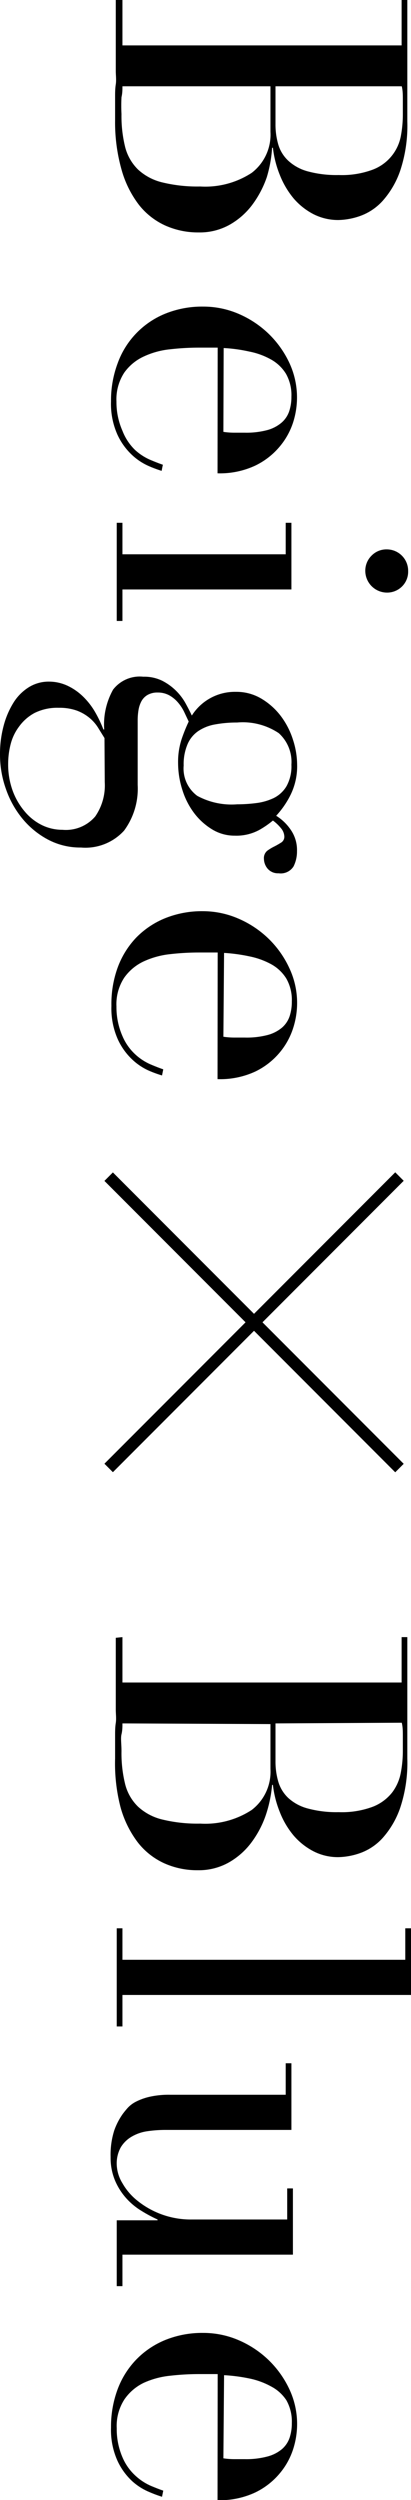
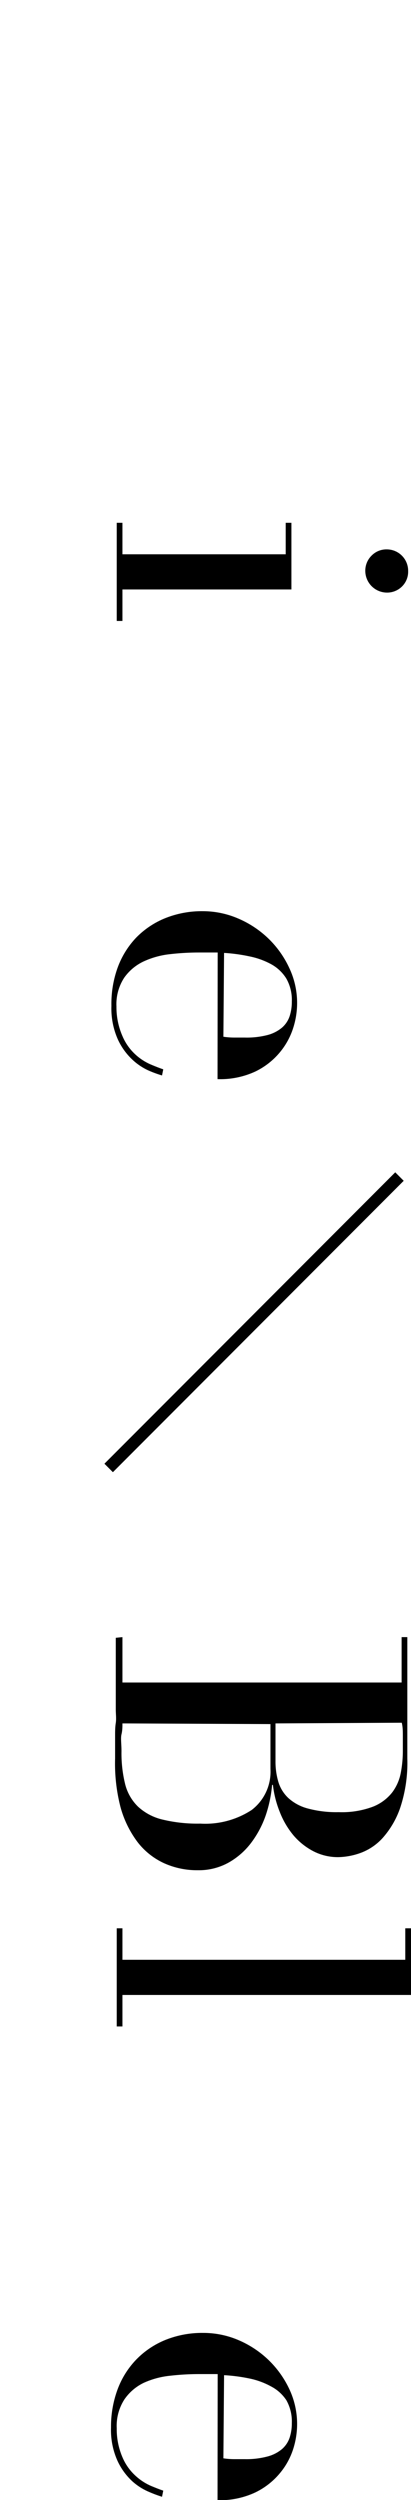
<svg xmlns="http://www.w3.org/2000/svg" width="30.21" height="183.39" viewBox="0 0 30.21 183.39">
  <g id="レイヤー_2" data-name="レイヤー 2">
    <g id="レイヤー_7" data-name="レイヤー 7">
-       <path d="M9,0V3.33H29.52V0h.42V5.25c0,.3,0,.61,0,.92s0,.62,0,.94,0,.63,0,.93,0,.59,0,.87a10.47,10.47,0,0,1-.52,3.6,6.5,6.5,0,0,1-1.29,2.22,4.09,4.09,0,0,1-1.65,1.11,5.08,5.08,0,0,1-1.61.3,4,4,0,0,1-1.83-.43,4.87,4.87,0,0,1-1.47-1.17,6.3,6.3,0,0,1-1-1.7,7.61,7.61,0,0,1-.51-2h-.06A9.47,9.47,0,0,1,19.61,13a7.44,7.44,0,0,1-1.05,2,5.39,5.39,0,0,1-1.67,1.48,4.49,4.49,0,0,1-2.28.57,5.9,5.9,0,0,1-2.47-.51,5.2,5.2,0,0,1-1.94-1.53,7.59,7.59,0,0,1-1.27-2.58,12.74,12.74,0,0,1-.47-3.63c0-.28,0-.55,0-.83s0-.55,0-.85,0-.61.05-.93,0-.66,0-1V0ZM9,6.33c0,.24,0,.5-.07.8a12.39,12.39,0,0,0,0,1.24,9.45,9.45,0,0,0,.27,2.42,3.53,3.53,0,0,0,.95,1.65,4,4,0,0,0,1.78.94,10.91,10.91,0,0,0,2.79.3,6.24,6.24,0,0,0,3.78-1,3.53,3.53,0,0,0,1.38-3V6.33Zm11.25,0V9.09a5.24,5.24,0,0,0,.21,1.53,2.66,2.66,0,0,0,.74,1.18,3.43,3.43,0,0,0,1.42.77,8.09,8.09,0,0,0,2.28.27,6.49,6.49,0,0,0,2.51-.4A3.28,3.28,0,0,0,29.46,10a8.53,8.53,0,0,0,.15-1.58c0-.36,0-.73,0-1.09s0-.69-.08-1Z" />
-       <path d="M16,25.5l-.61,0h-.8a18.76,18.76,0,0,0-2.07.12,6,6,0,0,0-1.95.53,3.61,3.61,0,0,0-1.44,1.19,3.57,3.57,0,0,0-.57,2.12A5.2,5.2,0,0,0,9,31.6,3.92,3.92,0,0,0,9.92,33a4,4,0,0,0,1.12.73q.57.24.93.36l-.09.45a8.88,8.88,0,0,1-.94-.35,4.35,4.35,0,0,1-1.23-.81,4.75,4.75,0,0,1-1.08-1.5,5.52,5.52,0,0,1-.47-2.44,7.75,7.75,0,0,1,.48-2.77A6.19,6.19,0,0,1,12.17,23a7.23,7.23,0,0,1,2.77-.51,6.56,6.56,0,0,1,2.57.52,7.35,7.35,0,0,1,2.2,1.44,7.25,7.25,0,0,1,1.55,2.15A6,6,0,0,1,21.54,31a5.26,5.26,0,0,1-1,1.78,5.38,5.38,0,0,1-1.79,1.38,6.14,6.14,0,0,1-2.76.56Zm.42,6.18a5.54,5.54,0,0,0,.78.06H18a6,6,0,0,0,1.68-.2A2.73,2.73,0,0,0,20.7,31a1.92,1.92,0,0,0,.56-.84,3.32,3.32,0,0,0,.16-1.06,3.17,3.17,0,0,0-.4-1.68,3,3,0,0,0-1.1-1.05,5.35,5.35,0,0,0-1.59-.58,11.33,11.33,0,0,0-1.89-.26Z" />
      <path d="M9,38.35v2.31H21V38.35h.42v4.89H9v2.31H8.58v-7.2ZM28.44,40.3A1.57,1.57,0,0,1,30,41.89,1.52,1.52,0,0,1,29.57,43a1.55,1.55,0,0,1-1.13.47,1.6,1.6,0,0,1-1.59-1.59,1.55,1.55,0,0,1,.47-1.13A1.52,1.52,0,0,1,28.44,40.3Z" />
-       <path d="M10.53,49.64a3,3,0,0,1,1.4.3,4.08,4.08,0,0,1,1.72,1.67c.18.33.33.62.45.88a3.74,3.74,0,0,1,3.24-1.74,3.57,3.57,0,0,1,1.89.51,5,5,0,0,1,1.43,1.29,5.77,5.77,0,0,1,.88,1.73,6,6,0,0,1,.3,1.81,4.75,4.75,0,0,1-.54,2.33,6.52,6.52,0,0,1-1,1.42,3.56,3.56,0,0,1,1.05,1,2.6,2.6,0,0,1,.48,1.6,2.44,2.44,0,0,1-.25,1.11,1.11,1.11,0,0,1-1.1.51,1,1,0,0,1-.81-.34,1.15,1.15,0,0,1-.27-.71.7.7,0,0,1,.24-.6,3.3,3.3,0,0,1,.51-.31c.18-.09.35-.19.51-.29a.5.5,0,0,0,.24-.45,1,1,0,0,0-.25-.61,3.13,3.13,0,0,0-.59-.56,6.63,6.63,0,0,1-1,.69,3.53,3.53,0,0,1-1.8.42,3.15,3.15,0,0,1-1.65-.45,4.76,4.76,0,0,1-1.32-1.18,5.53,5.53,0,0,1-.88-1.71,6.49,6.49,0,0,1-.32-2,5.32,5.32,0,0,1,.29-1.83,12.37,12.37,0,0,1,.49-1.2l-.33-.7a3.15,3.15,0,0,0-.45-.69,2.35,2.35,0,0,0-.64-.53,1.74,1.74,0,0,0-.86-.21,1.44,1.44,0,0,0-.75.18,1.19,1.19,0,0,0-.45.47,2.09,2.09,0,0,0-.21.64,4.56,4.56,0,0,0-.06.75v4.74a5.18,5.18,0,0,1-1,3.35,3.84,3.84,0,0,1-3.17,1.24,5.06,5.06,0,0,1-2.4-.57,6.19,6.19,0,0,1-1.87-1.51A7,7,0,0,1,.44,57.89,7.51,7.51,0,0,1,0,55.37a8,8,0,0,1,.27-2.14A6.15,6.15,0,0,1,1,51.53a3.52,3.52,0,0,1,1.12-1.12A2.76,2.76,0,0,1,3.6,50,3.23,3.23,0,0,1,5,50.32a4.21,4.21,0,0,1,1.14.81A5.25,5.25,0,0,1,7,52.25a9,9,0,0,1,.6,1.26h.06a5.24,5.24,0,0,1,.65-2.92A2.47,2.47,0,0,1,10.53,49.64Zm-2.85,4.5-.49-.79a3,3,0,0,0-.65-.72,3.21,3.21,0,0,0-.91-.51,3.8,3.8,0,0,0-1.31-.2,3.75,3.75,0,0,0-1.78.38,3.36,3.36,0,0,0-1.14,1,3.63,3.63,0,0,0-.62,1.3A5.8,5.8,0,0,0,.6,56a5.62,5.62,0,0,0,.33,2,5,5,0,0,0,.89,1.53,3.88,3.88,0,0,0,1.27,1,3.43,3.43,0,0,0,1.5.34A2.84,2.84,0,0,0,7,59.89a4,4,0,0,0,.7-2.51ZM17.43,59a11.09,11.09,0,0,0,1.4-.09,4.19,4.19,0,0,0,1.29-.37,2.25,2.25,0,0,0,.94-.87,3,3,0,0,0,.36-1.58,2.84,2.84,0,0,0-.93-2.31A4.76,4.76,0,0,0,17.43,53a8.81,8.81,0,0,0-1.62.14,3.19,3.19,0,0,0-1.24.49,2.21,2.21,0,0,0-.8,1,3.74,3.74,0,0,0-.27,1.53,2.49,2.49,0,0,0,1,2.22A5.3,5.3,0,0,0,17.43,59Z" />
      <path d="M16,69.87h-.61l-.8,0a18.76,18.76,0,0,0-2.07.12,6.22,6.22,0,0,0-1.95.53,3.63,3.63,0,0,0-1.44,1.2,3.54,3.54,0,0,0-.57,2.11A5.28,5.28,0,0,0,9,76a3.88,3.88,0,0,0,.95,1.35,4,4,0,0,0,1.12.73q.57.24.93.36l-.09.45a8.36,8.36,0,0,1-.94-.34,4.35,4.35,0,0,1-1.23-.81,4.75,4.75,0,0,1-1.08-1.5,5.57,5.57,0,0,1-.47-2.45A7.79,7.79,0,0,1,8.64,71,6.36,6.36,0,0,1,10,68.79a6.26,6.26,0,0,1,2.15-1.44,7.23,7.23,0,0,1,2.77-.51,6.57,6.57,0,0,1,2.57.53,7.35,7.35,0,0,1,2.2,1.44A7.21,7.21,0,0,1,21.26,71a6,6,0,0,1,.28,4.44,5.31,5.31,0,0,1-1,1.79,5.38,5.38,0,0,1-1.79,1.38,6.14,6.14,0,0,1-2.76.55Zm.42,6.18a5.54,5.54,0,0,0,.78.06H18a6.07,6.07,0,0,0,1.68-.19,2.73,2.73,0,0,0,1.05-.54,1.92,1.92,0,0,0,.56-.84,3.38,3.38,0,0,0,.16-1.07,3.17,3.17,0,0,0-.4-1.68,3,3,0,0,0-1.1-1.05,5.64,5.64,0,0,0-1.59-.58,12.48,12.48,0,0,0-1.89-.26Z" />
      <path d="M9,120.09v3.33H29.52v-3.33h.42v5.25c0,.3,0,.61,0,.92s0,.62,0,.94,0,.63,0,.93,0,.59,0,.87a10.47,10.47,0,0,1-.52,3.6,6.5,6.5,0,0,1-1.29,2.22,4.09,4.09,0,0,1-1.65,1.11,5.08,5.08,0,0,1-1.61.3,3.92,3.92,0,0,1-1.83-.43,4.87,4.87,0,0,1-1.47-1.17,6.15,6.15,0,0,1-1-1.7,7.61,7.61,0,0,1-.51-2h-.06a9.47,9.47,0,0,1-.46,2.21,7.3,7.3,0,0,1-1.05,2,5.39,5.39,0,0,1-1.67,1.48,4.49,4.49,0,0,1-2.28.57,5.9,5.9,0,0,1-2.47-.51,5.2,5.2,0,0,1-1.94-1.53,7.59,7.59,0,0,1-1.27-2.58A12.74,12.74,0,0,1,8.46,129c0-.28,0-.55,0-.82s0-.56,0-.86,0-.61.05-.93,0-.66,0-1v-5.25Zm0,6.33c0,.24,0,.51-.07.8s0,.7,0,1.24a9.45,9.45,0,0,0,.27,2.42,3.48,3.48,0,0,0,.95,1.65,4,4,0,0,0,1.78.94,10.91,10.91,0,0,0,2.79.3,6.24,6.24,0,0,0,3.78-1,3.53,3.53,0,0,0,1.38-3v-3.3Zm11.25,0v2.76a5.24,5.24,0,0,0,.21,1.53,2.7,2.7,0,0,0,.74,1.19,3.42,3.42,0,0,0,1.42.76,8.09,8.09,0,0,0,2.28.27,6.49,6.49,0,0,0,2.51-.4,3.37,3.37,0,0,0,1.42-1.05,3.45,3.45,0,0,0,.63-1.44,8.53,8.53,0,0,0,.15-1.58c0-.36,0-.72,0-1.09s0-.69-.08-1Z" />
      <path d="M9,141.45v2.31H29.79v-2.31h.42v4.89H9v2.31H8.58v-7.2Z" />
-       <path d="M8.58,167.7v-4.83h3v-.06a10.21,10.21,0,0,1-1.21-.65,4.9,4.9,0,0,1-1.11-.93,4.7,4.7,0,0,1-.81-1.29,4.33,4.33,0,0,1-.32-1.72,5.87,5.87,0,0,1,.27-1.95A4.9,4.9,0,0,1,9,155.1c.1-.14.23-.3.38-.47a2.16,2.16,0,0,1,.61-.46,4.33,4.33,0,0,1,1-.36,6.46,6.46,0,0,1,1.51-.15H21v-2.31h.42v4.89H12.24a9.21,9.21,0,0,0-1.44.1,3.14,3.14,0,0,0-1.15.41,2.24,2.24,0,0,0-.78.78,2.45,2.45,0,0,0-.29,1.26A2.8,2.8,0,0,0,9,160.15a4.44,4.44,0,0,0,1.11,1.29,6.25,6.25,0,0,0,4,1.37h7v-2.28h.42v4.86H9v2.31Z" />
      <path d="M16,174.15l-.61,0h-.8a18.76,18.76,0,0,0-2.07.12,6.22,6.22,0,0,0-1.95.52A3.63,3.63,0,0,0,9.15,176a3.57,3.57,0,0,0-.57,2.12A5.23,5.23,0,0,0,9,180.25a3.88,3.88,0,0,0,.95,1.35,4.09,4.09,0,0,0,1.12.74q.57.24.93.36l-.09.45a8.88,8.88,0,0,1-.94-.35A4.35,4.35,0,0,1,9.71,182a4.75,4.75,0,0,1-1.08-1.5,5.52,5.52,0,0,1-.47-2.44,7.84,7.84,0,0,1,.48-2.78,6.32,6.32,0,0,1,1.38-2.2,6.26,6.26,0,0,1,2.15-1.44,7.23,7.23,0,0,1,2.77-.51,6.56,6.56,0,0,1,2.57.52,7.35,7.35,0,0,1,2.2,1.44,7.25,7.25,0,0,1,1.55,2.15,6,6,0,0,1,.28,4.44,5.26,5.26,0,0,1-1,1.78,5.38,5.38,0,0,1-1.79,1.38,6.14,6.14,0,0,1-2.76.56Zm.42,6.18a5.54,5.54,0,0,0,.78.06H18a6,6,0,0,0,1.68-.2,2.73,2.73,0,0,0,1.05-.54,1.92,1.92,0,0,0,.56-.84,3.32,3.32,0,0,0,.16-1.06,3.17,3.17,0,0,0-.4-1.68,3,3,0,0,0-1.1-1,5.64,5.64,0,0,0-1.59-.59,12.49,12.49,0,0,0-1.89-.25Z" />
-       <rect x="18.23" y="81.89" width="0.88" height="30.23" transform="translate(-63.12 41.61) rotate(-45)" />
      <rect x="3.56" y="96.56" width="30.23" height="0.88" transform="translate(-63.12 41.61) rotate(-45)" />
    </g>
  </g>
</svg>